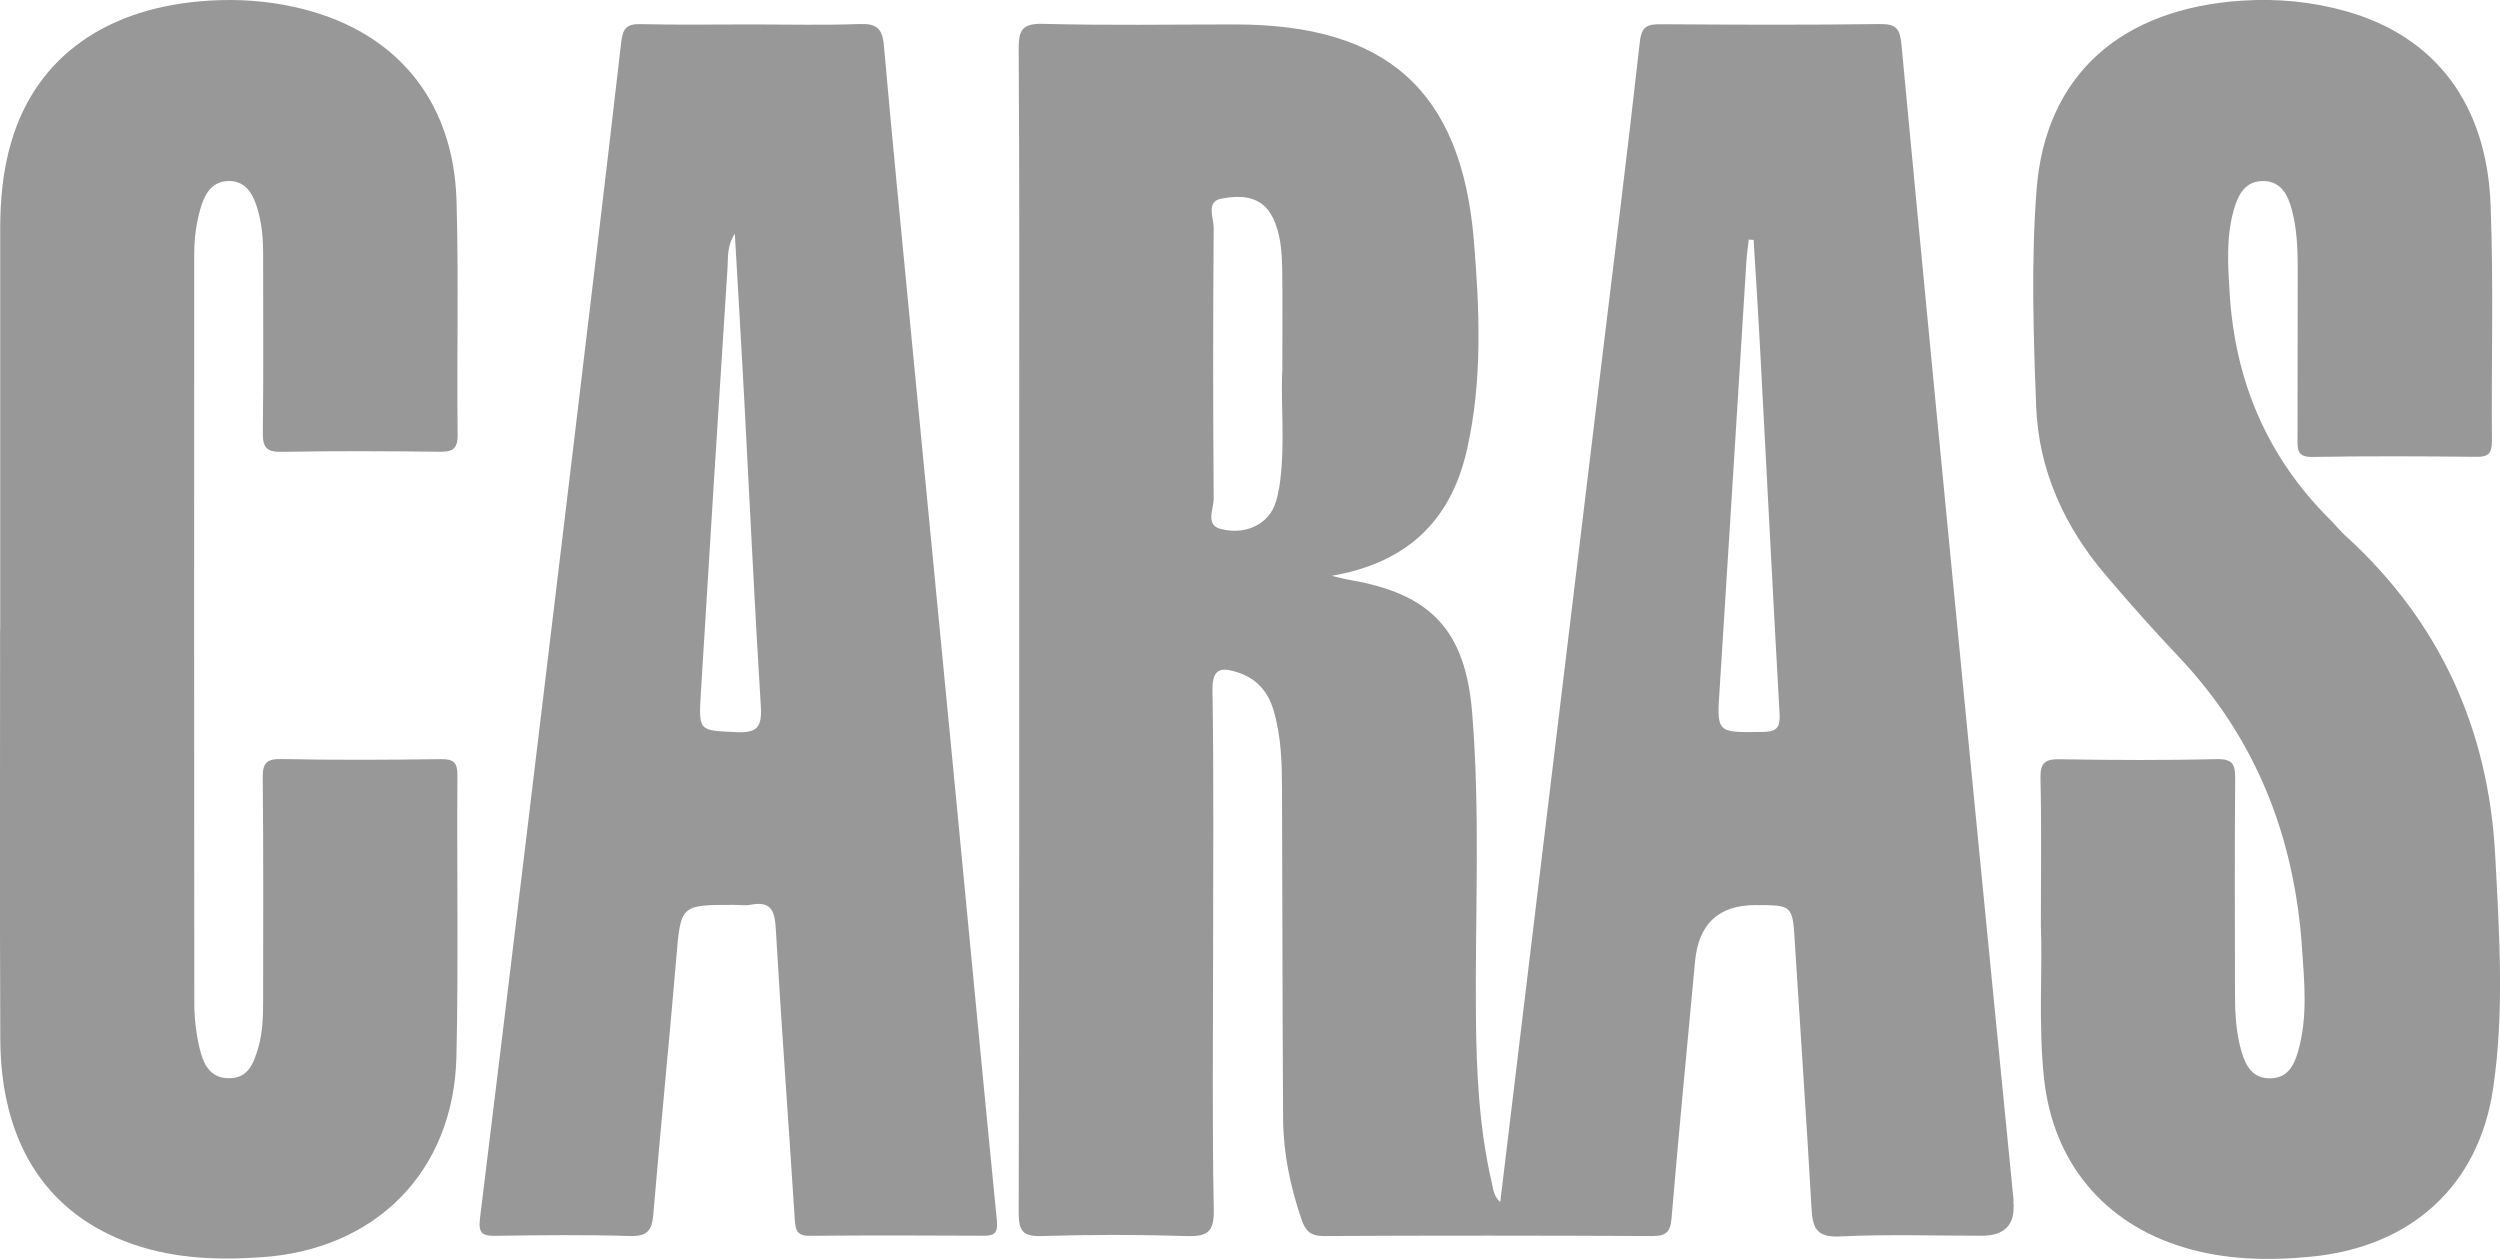
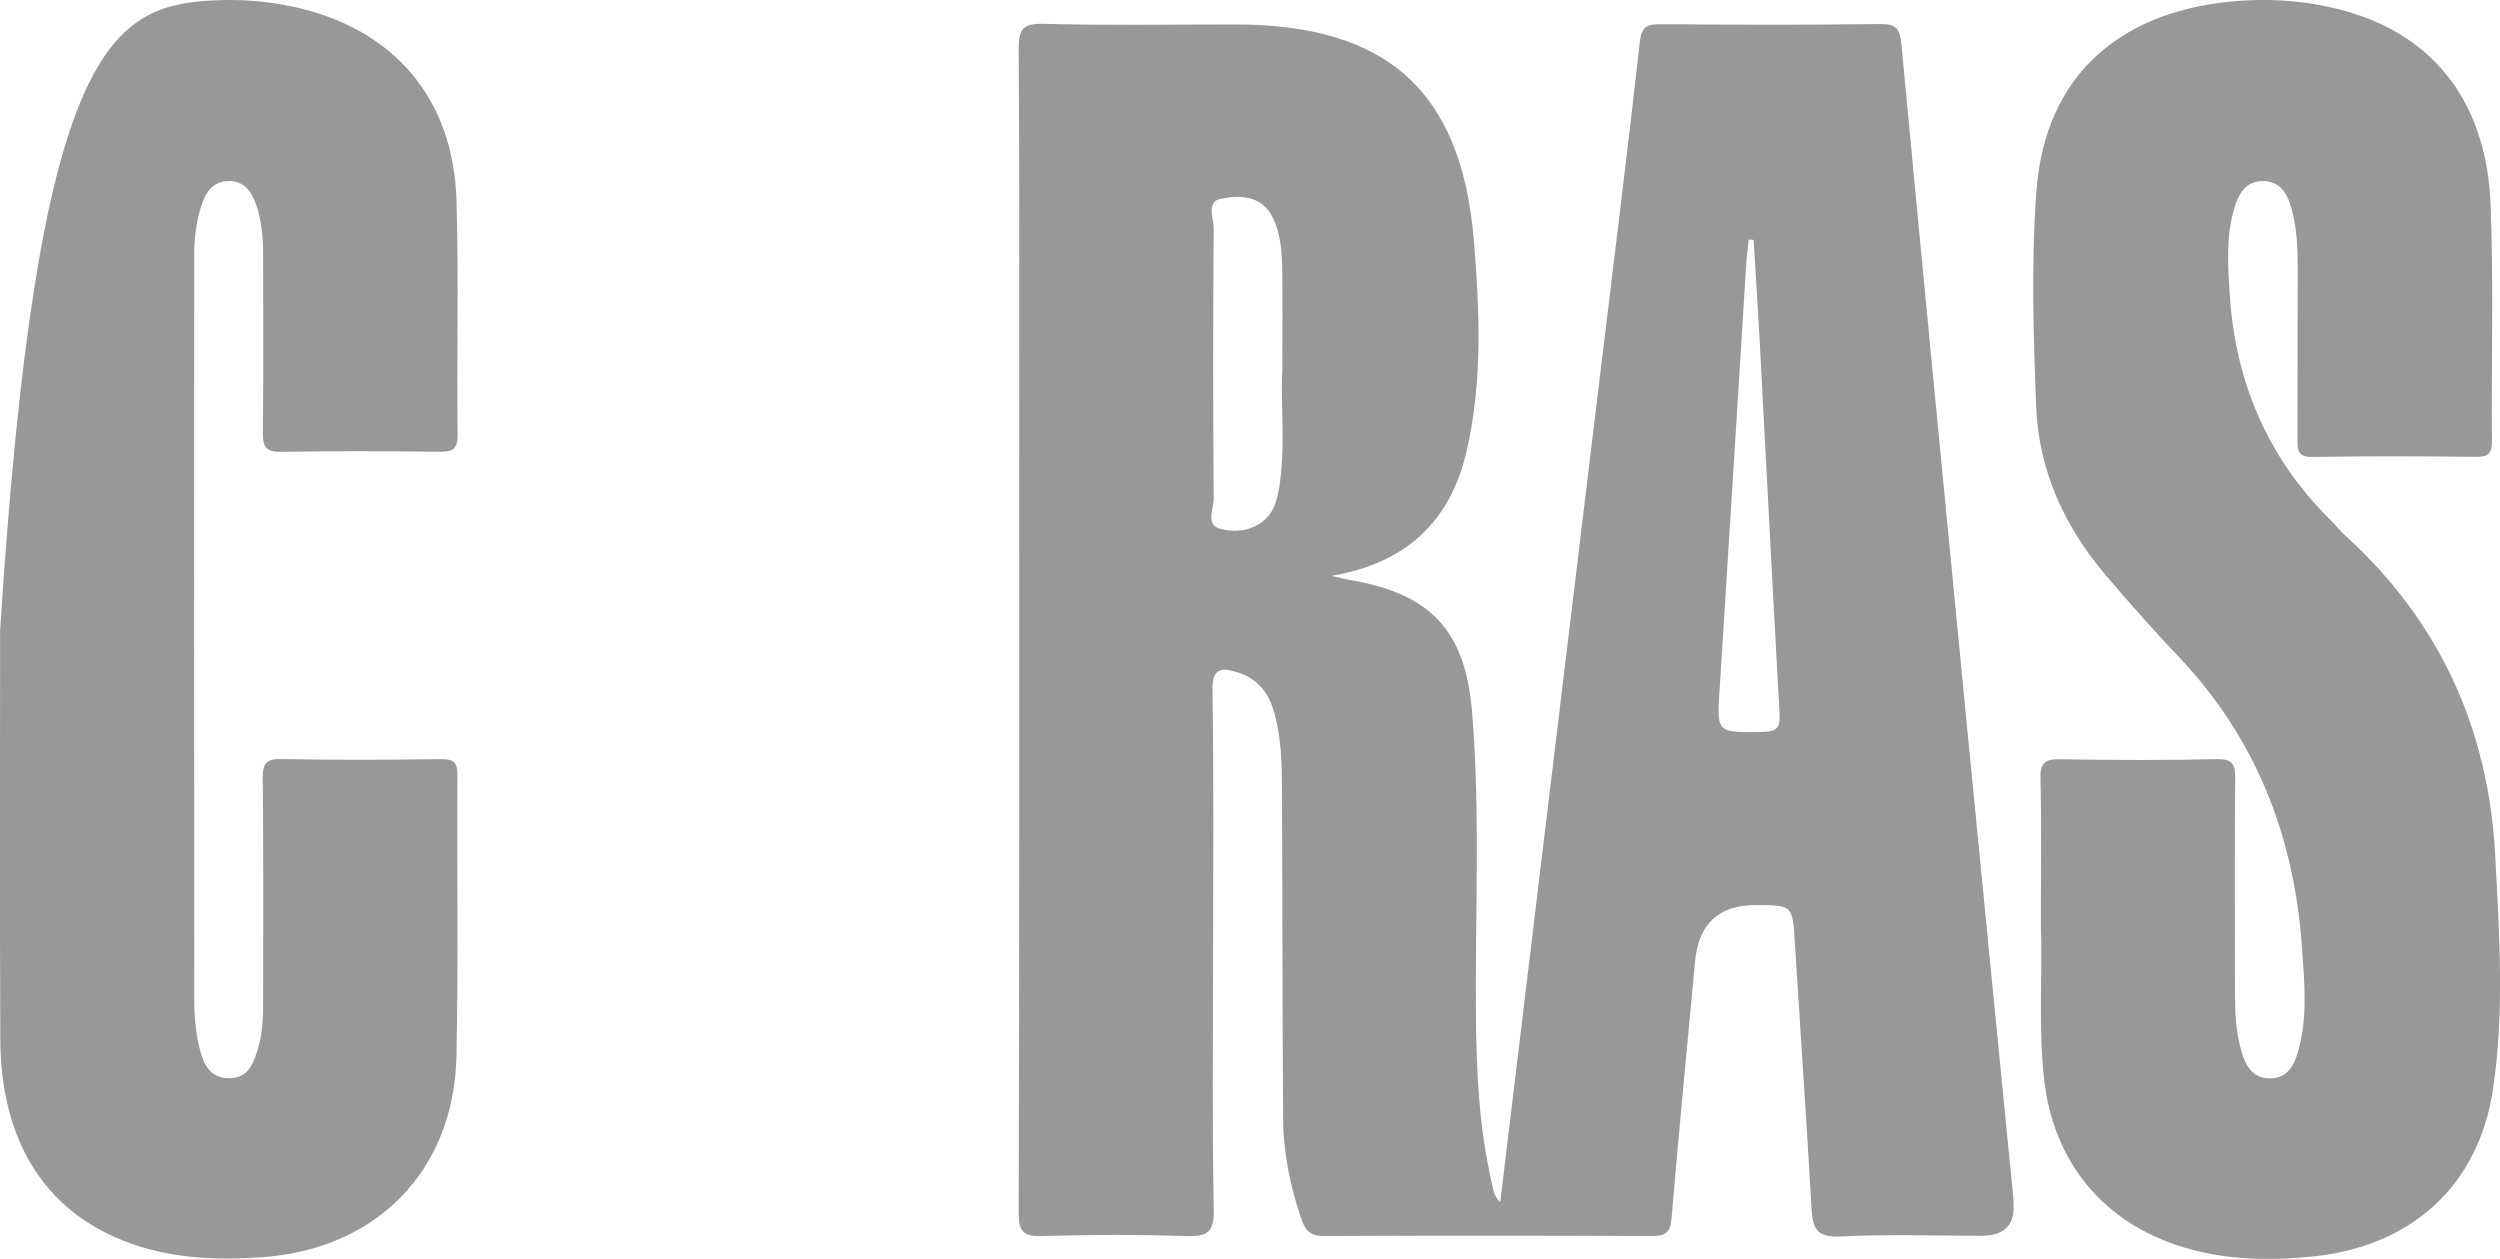
<svg xmlns="http://www.w3.org/2000/svg" id="Layer_1" viewBox="0 0 250.64 126.22" fill="#989898">
  <path d="M204.61,92.82c0-5.65,.07-10.22-.04-14.78-.04-1.58,.47-1.95,1.97-1.92,5.24,.09,10.48,.11,15.71-.01,1.67-.04,1.85,.6,1.84,2-.06,7.14-.03,14.28-.02,21.42,0,1.99,.09,3.99,.66,5.91,.42,1.41,1.09,2.67,2.84,2.67,1.75,0,2.42-1.27,2.82-2.68,.99-3.42,.64-6.94,.4-10.4-.76-11.11-4.58-20.97-12.34-29.16-2.51-2.65-4.94-5.39-7.31-8.17-4.16-4.88-6.75-10.53-7-16.93-.28-7.21-.51-14.47,.03-21.66,.86-11.58,8.46-18.28,20.68-19.05,3.51-.22,6.99,.11,10.37,1.07,8.91,2.52,14.1,9.26,14.48,19.45,.3,7.88,.07,15.77,.13,23.66,0,1.18-.33,1.58-1.54,1.56-5.49-.06-10.98-.08-16.46,.01-1.56,.03-1.49-.77-1.49-1.84,.02-5.73,0-11.46,.02-17.19,0-1.92-.09-3.83-.57-5.68-.38-1.48-1.06-2.94-2.9-2.95-1.82,0-2.51,1.39-2.94,2.89-.78,2.77-.59,5.6-.41,8.42,.55,8.79,3.78,16.4,10.08,22.65,.53,.53,.99,1.12,1.55,1.62,9.44,8.6,14.32,19.37,14.99,32.03,.41,7.79,.94,15.63-.21,23.37-1.45,9.8-8.24,15.86-18.16,16.85-4.32,.43-8.62,.35-12.84-.92-8.04-2.41-13.11-8.55-14.02-16.9-.59-5.47-.14-10.95-.32-15.35Z" />
-   <path d="M.02,63.11c0-13.37,0-26.73,0-40.1,0-3,.27-5.97,1.13-8.85C3.68,5.66,10.75,.67,21.03,.06c2.84-.17,5.66,.02,8.43,.63,10.04,2.18,16.03,9.21,16.31,19.48,.22,7.8,.02,15.61,.11,23.41,.02,1.53-.59,1.73-1.89,1.71-5.24-.06-10.48-.09-15.71,.01-1.56,.03-1.95-.42-1.93-1.94,.08-5.98,.02-11.96,.03-17.93,0-1.67-.16-3.33-.7-4.91-.45-1.32-1.25-2.43-2.83-2.37-1.43,.05-2.18,1.04-2.61,2.31-.56,1.67-.77,3.4-.77,5.14-.01,24.99-.02,49.98,.01,74.97,0,1.48,.17,3,.51,4.44,.36,1.55,.98,3.11,3.01,3.09,1.9-.02,2.42-1.5,2.86-2.96,.49-1.6,.52-3.27,.52-4.93,0-7.39,.04-14.78-.04-22.17-.02-1.51,.33-1.97,1.9-1.94,5.32,.11,10.64,.08,15.96,.01,1.3-.02,1.67,.35,1.66,1.66-.07,9.38,.11,18.77-.1,28.14-.26,11.52-8.05,19.37-19.57,20.14-4.69,.32-9.31,.11-13.74-1.63C4.42,121.28,.08,114.3,.03,104.21c-.06-13.7-.02-27.4-.02-41.1Z" />
+   <path d="M.02,63.11C3.68,5.66,10.75,.67,21.03,.06c2.84-.17,5.66,.02,8.43,.63,10.04,2.18,16.03,9.21,16.31,19.48,.22,7.8,.02,15.61,.11,23.41,.02,1.53-.59,1.73-1.89,1.71-5.24-.06-10.48-.09-15.71,.01-1.56,.03-1.95-.42-1.93-1.94,.08-5.98,.02-11.96,.03-17.93,0-1.67-.16-3.33-.7-4.91-.45-1.32-1.25-2.43-2.83-2.37-1.43,.05-2.18,1.04-2.61,2.31-.56,1.67-.77,3.4-.77,5.14-.01,24.99-.02,49.98,.01,74.97,0,1.48,.17,3,.51,4.44,.36,1.55,.98,3.11,3.01,3.09,1.9-.02,2.42-1.5,2.86-2.96,.49-1.6,.52-3.27,.52-4.93,0-7.39,.04-14.78-.04-22.17-.02-1.51,.33-1.97,1.9-1.94,5.32,.11,10.64,.08,15.96,.01,1.3-.02,1.67,.35,1.66,1.66-.07,9.38,.11,18.77-.1,28.14-.26,11.52-8.05,19.37-19.57,20.14-4.69,.32-9.31,.11-13.74-1.63C4.42,121.28,.08,114.3,.03,104.21c-.06-13.7-.02-27.4-.02-41.1Z" />
  <path d="M201.88,120.41c-1.61-16.35-3.23-32.7-4.82-49.05-2.17-22.3-4.33-44.6-6.43-66.91-.15-1.55-.51-2.06-2.14-2.04-7.32,.1-14.63,.07-21.95,.02-1.36-.01-1.96,.17-2.14,1.79-1.26,11.29-2.68,22.57-4.04,33.85-1.93,15.98-3.86,31.96-5.79,47.93-1.38,11.47-2.77,22.94-4.16,34.51-.66-.58-.69-1.25-.84-1.89-1.29-5.53-1.55-11.15-1.6-16.81-.09-10.13,.45-20.26-.38-30.38-.67-8.19-4.1-11.88-12.18-13.27-.64-.11-1.27-.28-1.9-.43,7.36-1.28,11.88-5.3,13.55-12.59,1.59-6.96,1.28-14.08,.7-21.08-1.26-15.03-8.79-21.61-23.94-21.61-6.4,0-12.81,.11-19.2-.06-2.18-.06-2.51,.64-2.49,2.62,.09,13.62,.05,27.24,.05,40.85,0,25.24,.02,50.49-.05,75.73,0,1.86,.44,2.39,2.32,2.33,4.82-.15,9.65-.15,14.46,0,2.1,.07,2.83-.34,2.78-2.66-.17-8.38-.07-16.77-.07-25.16,0-8.97,.08-17.94-.06-26.9-.04-2.24,.89-2.3,2.47-1.81,1.89,.58,3.07,1.9,3.64,3.78,.8,2.66,.85,5.4,.86,8.14,.04,10.96,.04,21.92,.11,32.88,.02,3.42,.72,6.74,1.82,9.99,.4,1.17,.86,1.74,2.23,1.74,10.97-.06,21.94-.05,32.91,0,1.32,0,1.86-.28,1.98-1.75,.72-8.6,1.57-17.19,2.36-25.78q.52-5.65,6.06-5.65c3.74,0,3.72,0,3.95,3.86,.55,8.86,1.17,17.73,1.67,26.59,.11,1.98,.54,2.88,2.86,2.77,4.73-.23,9.47-.07,14.21-.07q3.51,0,3.16-3.46ZM128.21,49.02c-.19,1.18-.51,2.29-1.42,3.09-1.29,1.15-3,1.3-4.47,.9-1.48-.4-.64-2.01-.64-3.02-.07-9.04-.07-18.09,0-27.13,0-.99-.77-2.63,.7-2.93,1.92-.38,4.1-.38,5.21,1.86,.83,1.67,.93,3.52,.96,5.34,.04,3.07,.01,6.14,.01,9.97-.19,3.46,.35,7.7-.33,11.91Zm48.52,24.36c-4.67,.07-4.62,.14-4.32-4.4,.91-14.23,1.78-28.46,2.67-42.69,.05-.76,.16-1.51,.24-2.27,.16,0,.33,.02,.49,.03,.2,3.32,.42,6.65,.6,9.97,.67,12.5,1.3,25,2,37.5,.08,1.39-.22,1.84-1.69,1.86Z" />
-   <path d="M99.95,122.43c-1.35-13.62-2.63-27.25-3.95-40.88-1.59-16.43-3.19-32.87-4.77-49.3-.89-9.25-1.8-18.5-2.62-27.75-.15-1.7-.8-2.15-2.45-2.09-3.57,.13-7.15,.04-10.72,.04s-7.48,.06-11.22-.03c-1.41-.04-1.79,.46-1.94,1.81-1.65,14.34-3.37,28.67-5.09,42.99-3,24.95-5.99,49.9-9.06,74.85-.19,1.51,.14,1.86,1.58,1.83,4.49-.07,8.98-.12,13.46,.02,1.75,.05,2.2-.58,2.33-2.19,.71-8.52,1.57-17.02,2.29-25.53,.46-5.47,.39-5.48,5.75-5.48,.58,0,1.18,.09,1.74-.02,2.08-.38,2.4,.66,2.5,2.48,.56,9.69,1.28,19.38,1.9,29.07,.07,1.05,.19,1.66,1.5,1.65,5.82-.06,11.64-.04,17.46-.01,1.09,0,1.41-.31,1.3-1.46Zm-26.18-49.03c-3.67-.18-3.74-.05-3.51-3.83,.86-14.24,1.76-28.49,2.68-42.73,.07-1.03-.08-2.15,.73-3.41,.32,5.58,.64,10.84,.92,16.11,.56,10.44,1.04,20.88,1.69,31.32,.13,2.13-.45,2.64-2.51,2.54Z" />
</svg>